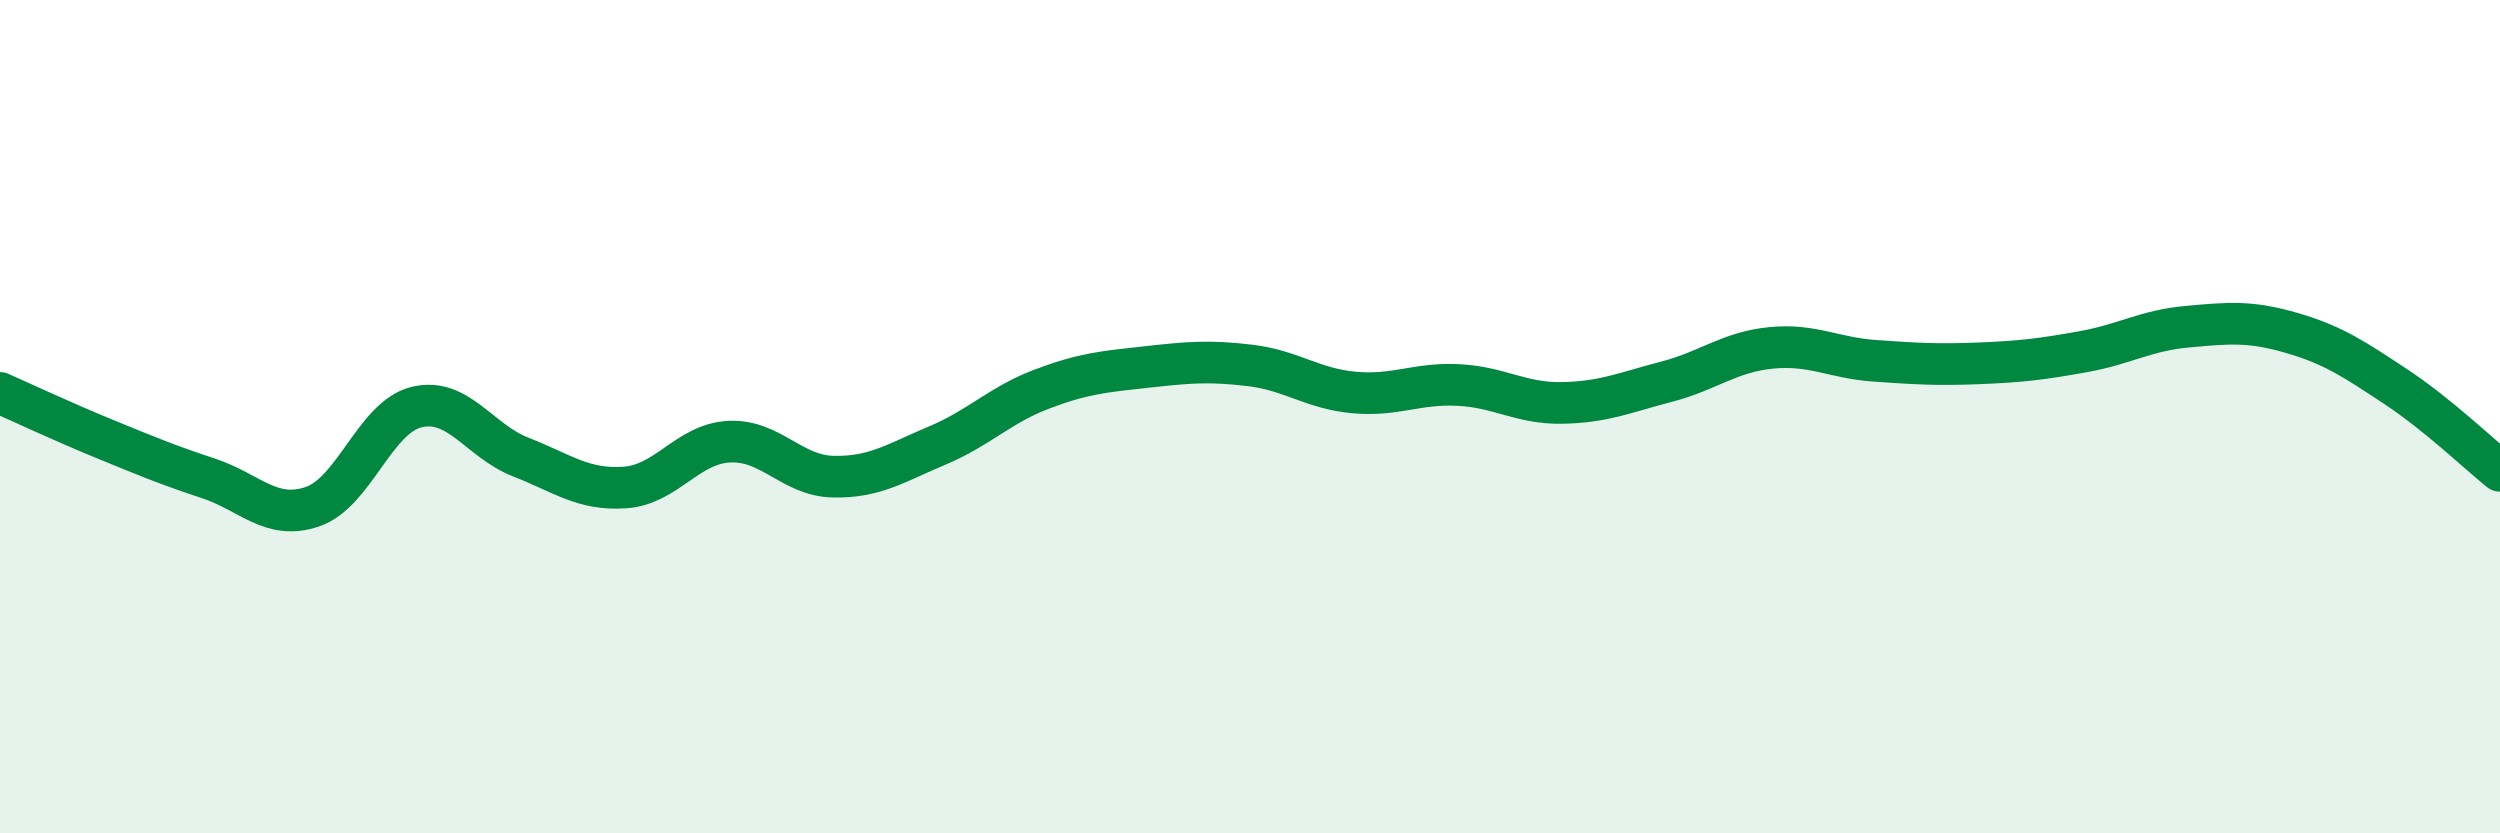
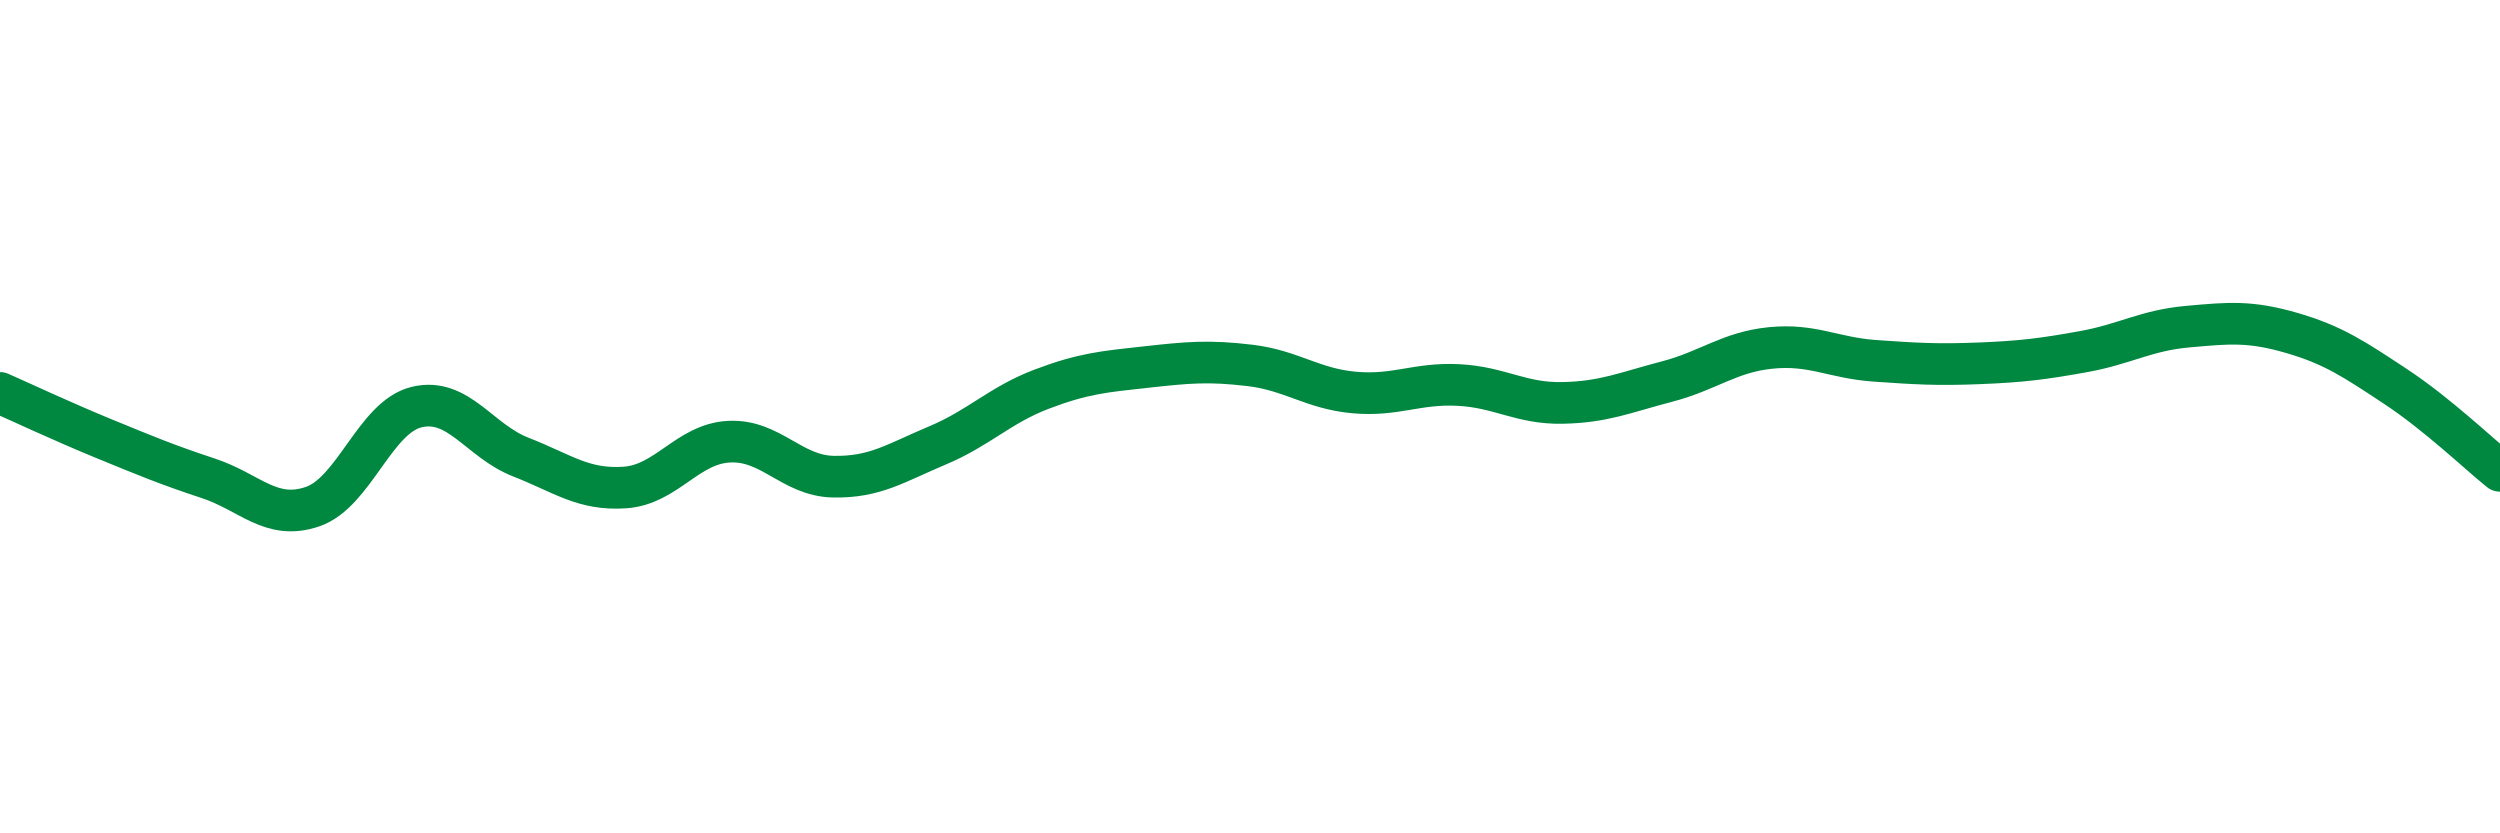
<svg xmlns="http://www.w3.org/2000/svg" width="60" height="20" viewBox="0 0 60 20">
-   <path d="M 0,9.43 C 0.5,9.65 1.5,10.12 2.5,10.53 C 3.5,10.94 4,11.15 5,11.48 C 6,11.81 6.5,12.5 7.5,12.16 C 8.5,11.82 9,10.01 10,9.77 C 11,9.53 11.5,10.58 12.5,10.97 C 13.5,11.36 14,11.77 15,11.7 C 16,11.63 16.5,10.65 17.5,10.6 C 18.5,10.55 19,11.42 20,11.44 C 21,11.46 21.5,11.11 22.5,10.69 C 23.5,10.27 24,9.72 25,9.34 C 26,8.96 26.5,8.92 27.5,8.81 C 28.5,8.7 29,8.65 30,8.77 C 31,8.89 31.5,9.33 32.5,9.42 C 33.5,9.51 34,9.19 35,9.24 C 36,9.29 36.5,9.69 37.5,9.67 C 38.5,9.65 39,9.42 40,9.16 C 41,8.9 41.5,8.45 42.5,8.35 C 43.5,8.25 44,8.59 45,8.66 C 46,8.73 46.5,8.76 47.5,8.72 C 48.5,8.68 49,8.62 50,8.44 C 51,8.26 51.5,7.93 52.5,7.84 C 53.5,7.75 54,7.7 55,7.99 C 56,8.28 56.5,8.62 57.5,9.28 C 58.5,9.94 59.5,10.9 60,11.3L60 20L0 20Z" fill="#008740" opacity="0.1" stroke-linecap="round" stroke-linejoin="round" />
  <path d="M 0,9.43 C 0.5,9.65 1.5,10.12 2.5,10.53 C 3.5,10.94 4,11.15 5,11.48 C 6,11.81 6.5,12.5 7.5,12.16 C 8.5,11.82 9,10.01 10,9.77 C 11,9.53 11.5,10.58 12.5,10.97 C 13.5,11.36 14,11.77 15,11.7 C 16,11.63 16.5,10.65 17.5,10.6 C 18.5,10.55 19,11.42 20,11.44 C 21,11.46 21.5,11.11 22.5,10.69 C 23.5,10.27 24,9.72 25,9.34 C 26,8.96 26.5,8.92 27.5,8.81 C 28.5,8.7 29,8.65 30,8.77 C 31,8.89 31.5,9.33 32.5,9.42 C 33.5,9.51 34,9.19 35,9.24 C 36,9.29 36.5,9.69 37.5,9.67 C 38.5,9.65 39,9.42 40,9.16 C 41,8.9 41.5,8.45 42.5,8.35 C 43.5,8.25 44,8.59 45,8.66 C 46,8.73 46.5,8.76 47.5,8.72 C 48.5,8.68 49,8.62 50,8.44 C 51,8.26 51.5,7.93 52.5,7.84 C 53.5,7.75 54,7.7 55,7.99 C 56,8.28 56.5,8.62 57.5,9.28 C 58.5,9.94 59.5,10.9 60,11.3" stroke="#008740" stroke-width="1" fill="none" stroke-linecap="round" stroke-linejoin="round" />
</svg>